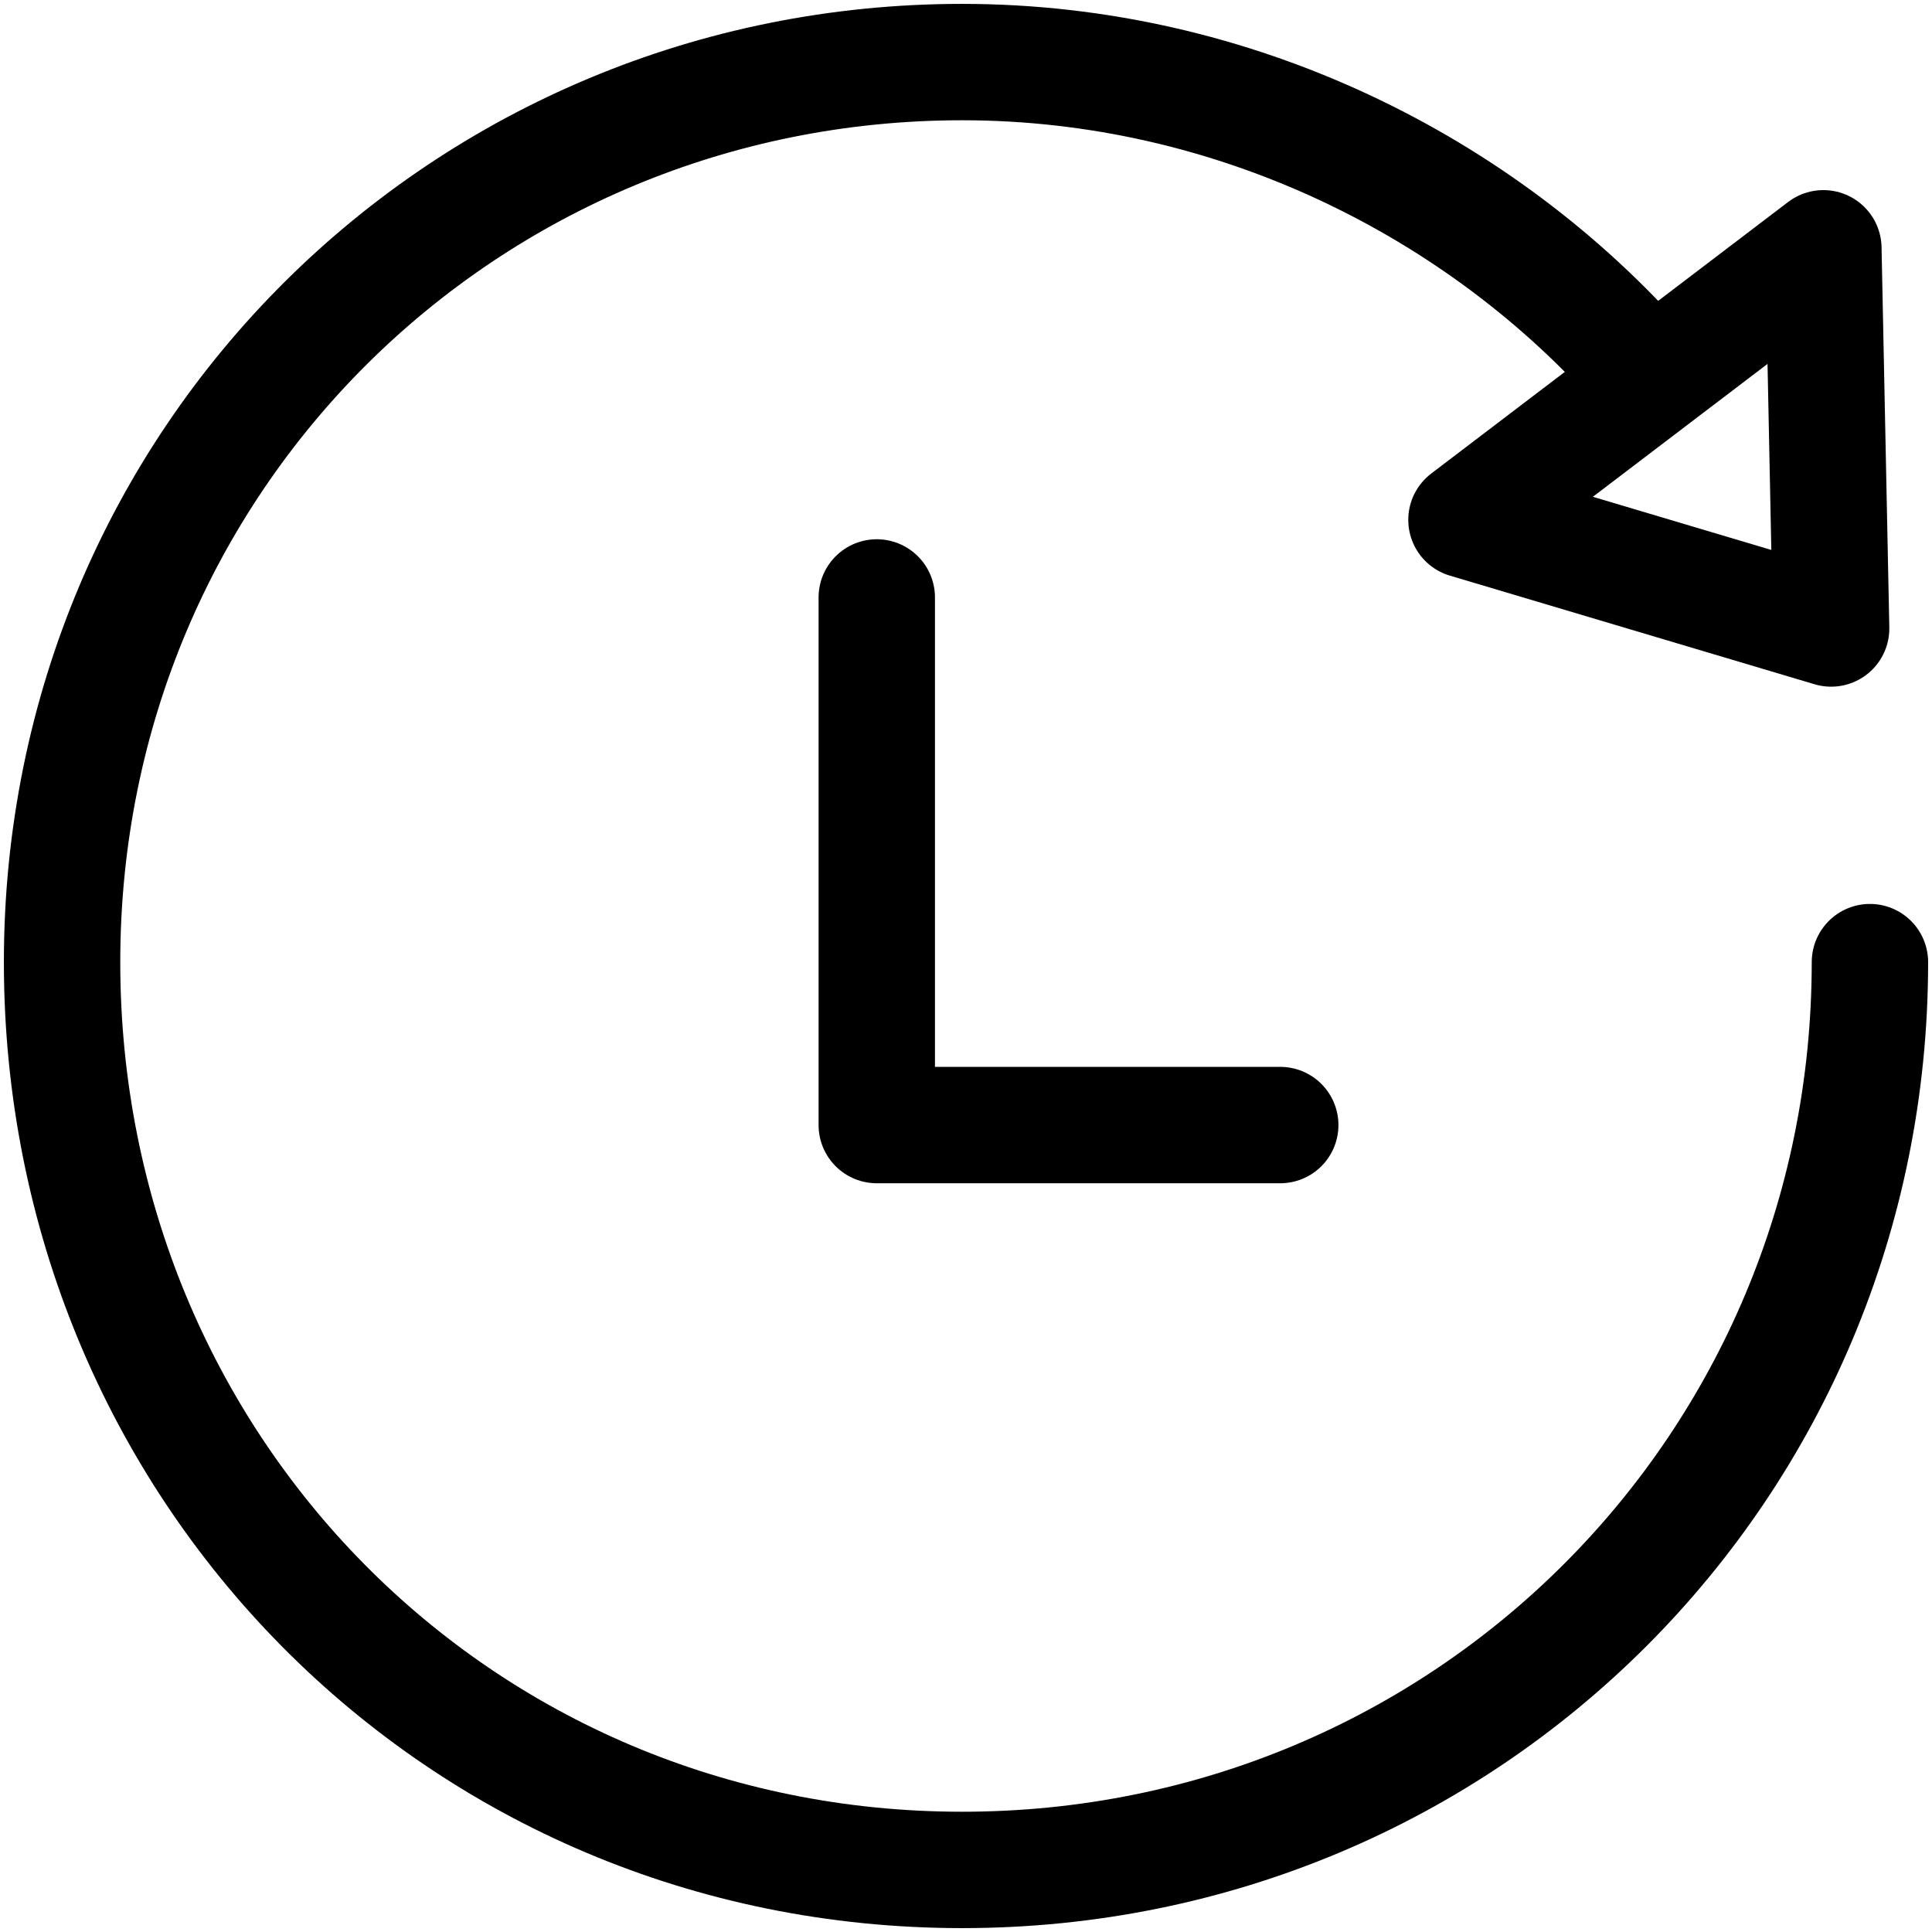
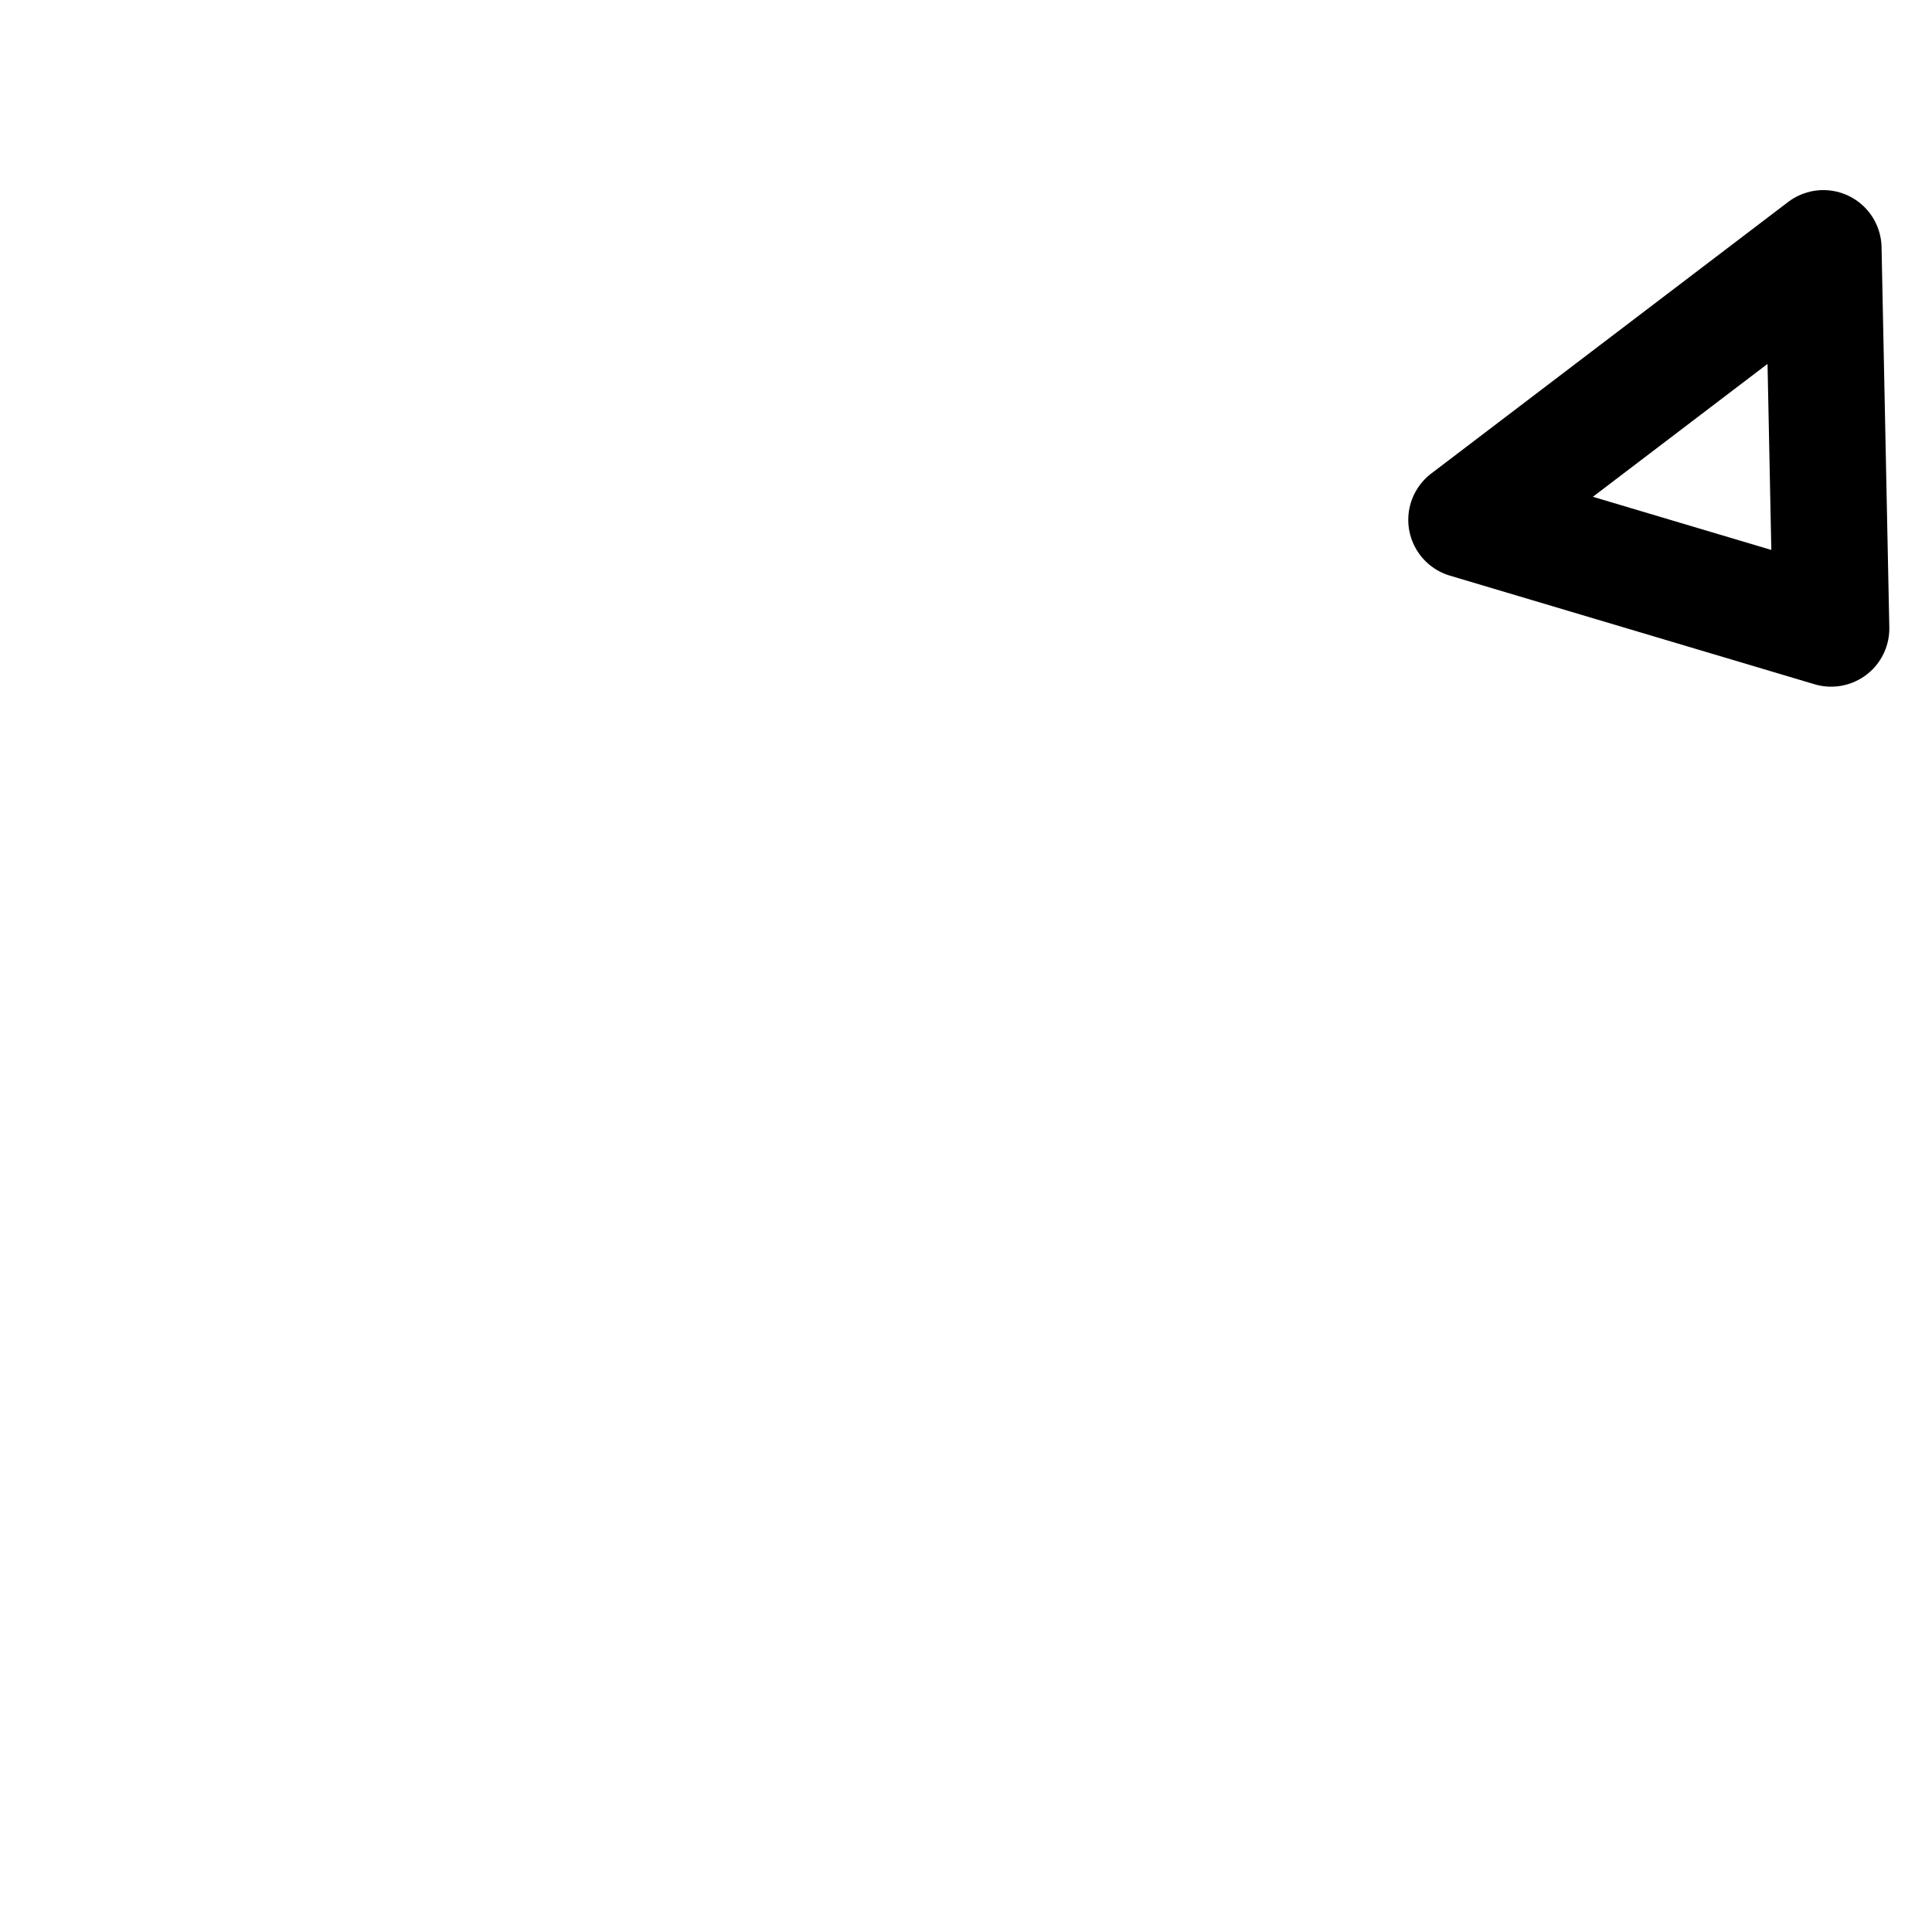
<svg xmlns="http://www.w3.org/2000/svg" version="1.1" id="Layer_1" x="0px" y="0px" width="24.9px" height="24.9px" viewBox="0 0 24.9 24.9" enable-background="new 0 0 24.9 24.9" xml:space="preserve">
-   <polyline fill="none" stroke="#000000" stroke-width="1.5" stroke-linecap="round" stroke-linejoin="round" stroke-miterlimit="10" points="  16.5,14.5 11.3,14.5 11.3,7.7 " />
-   <path fill="none" stroke="#000000" stroke-width="1.5" stroke-linecap="round" stroke-linejoin="round" stroke-miterlimit="10" d="  M24.1,12.4c0,6.5-5.2,11.7-11.7,11.7S0.8,18.9,0.8,12.4S6,0.8,12.4,0.8c3.5,0,6.7,1.6,8.8,4" />
-   <polygon fill="none" points="23.5,3.2 23.6,8.1 18.9,6.7 " />
  <polygon fill="none" stroke="#000000" stroke-width="1.5" stroke-linecap="round" stroke-linejoin="round" stroke-miterlimit="10" points="  23.5,3.2 23.6,8.1 18.9,6.7 " />
</svg>